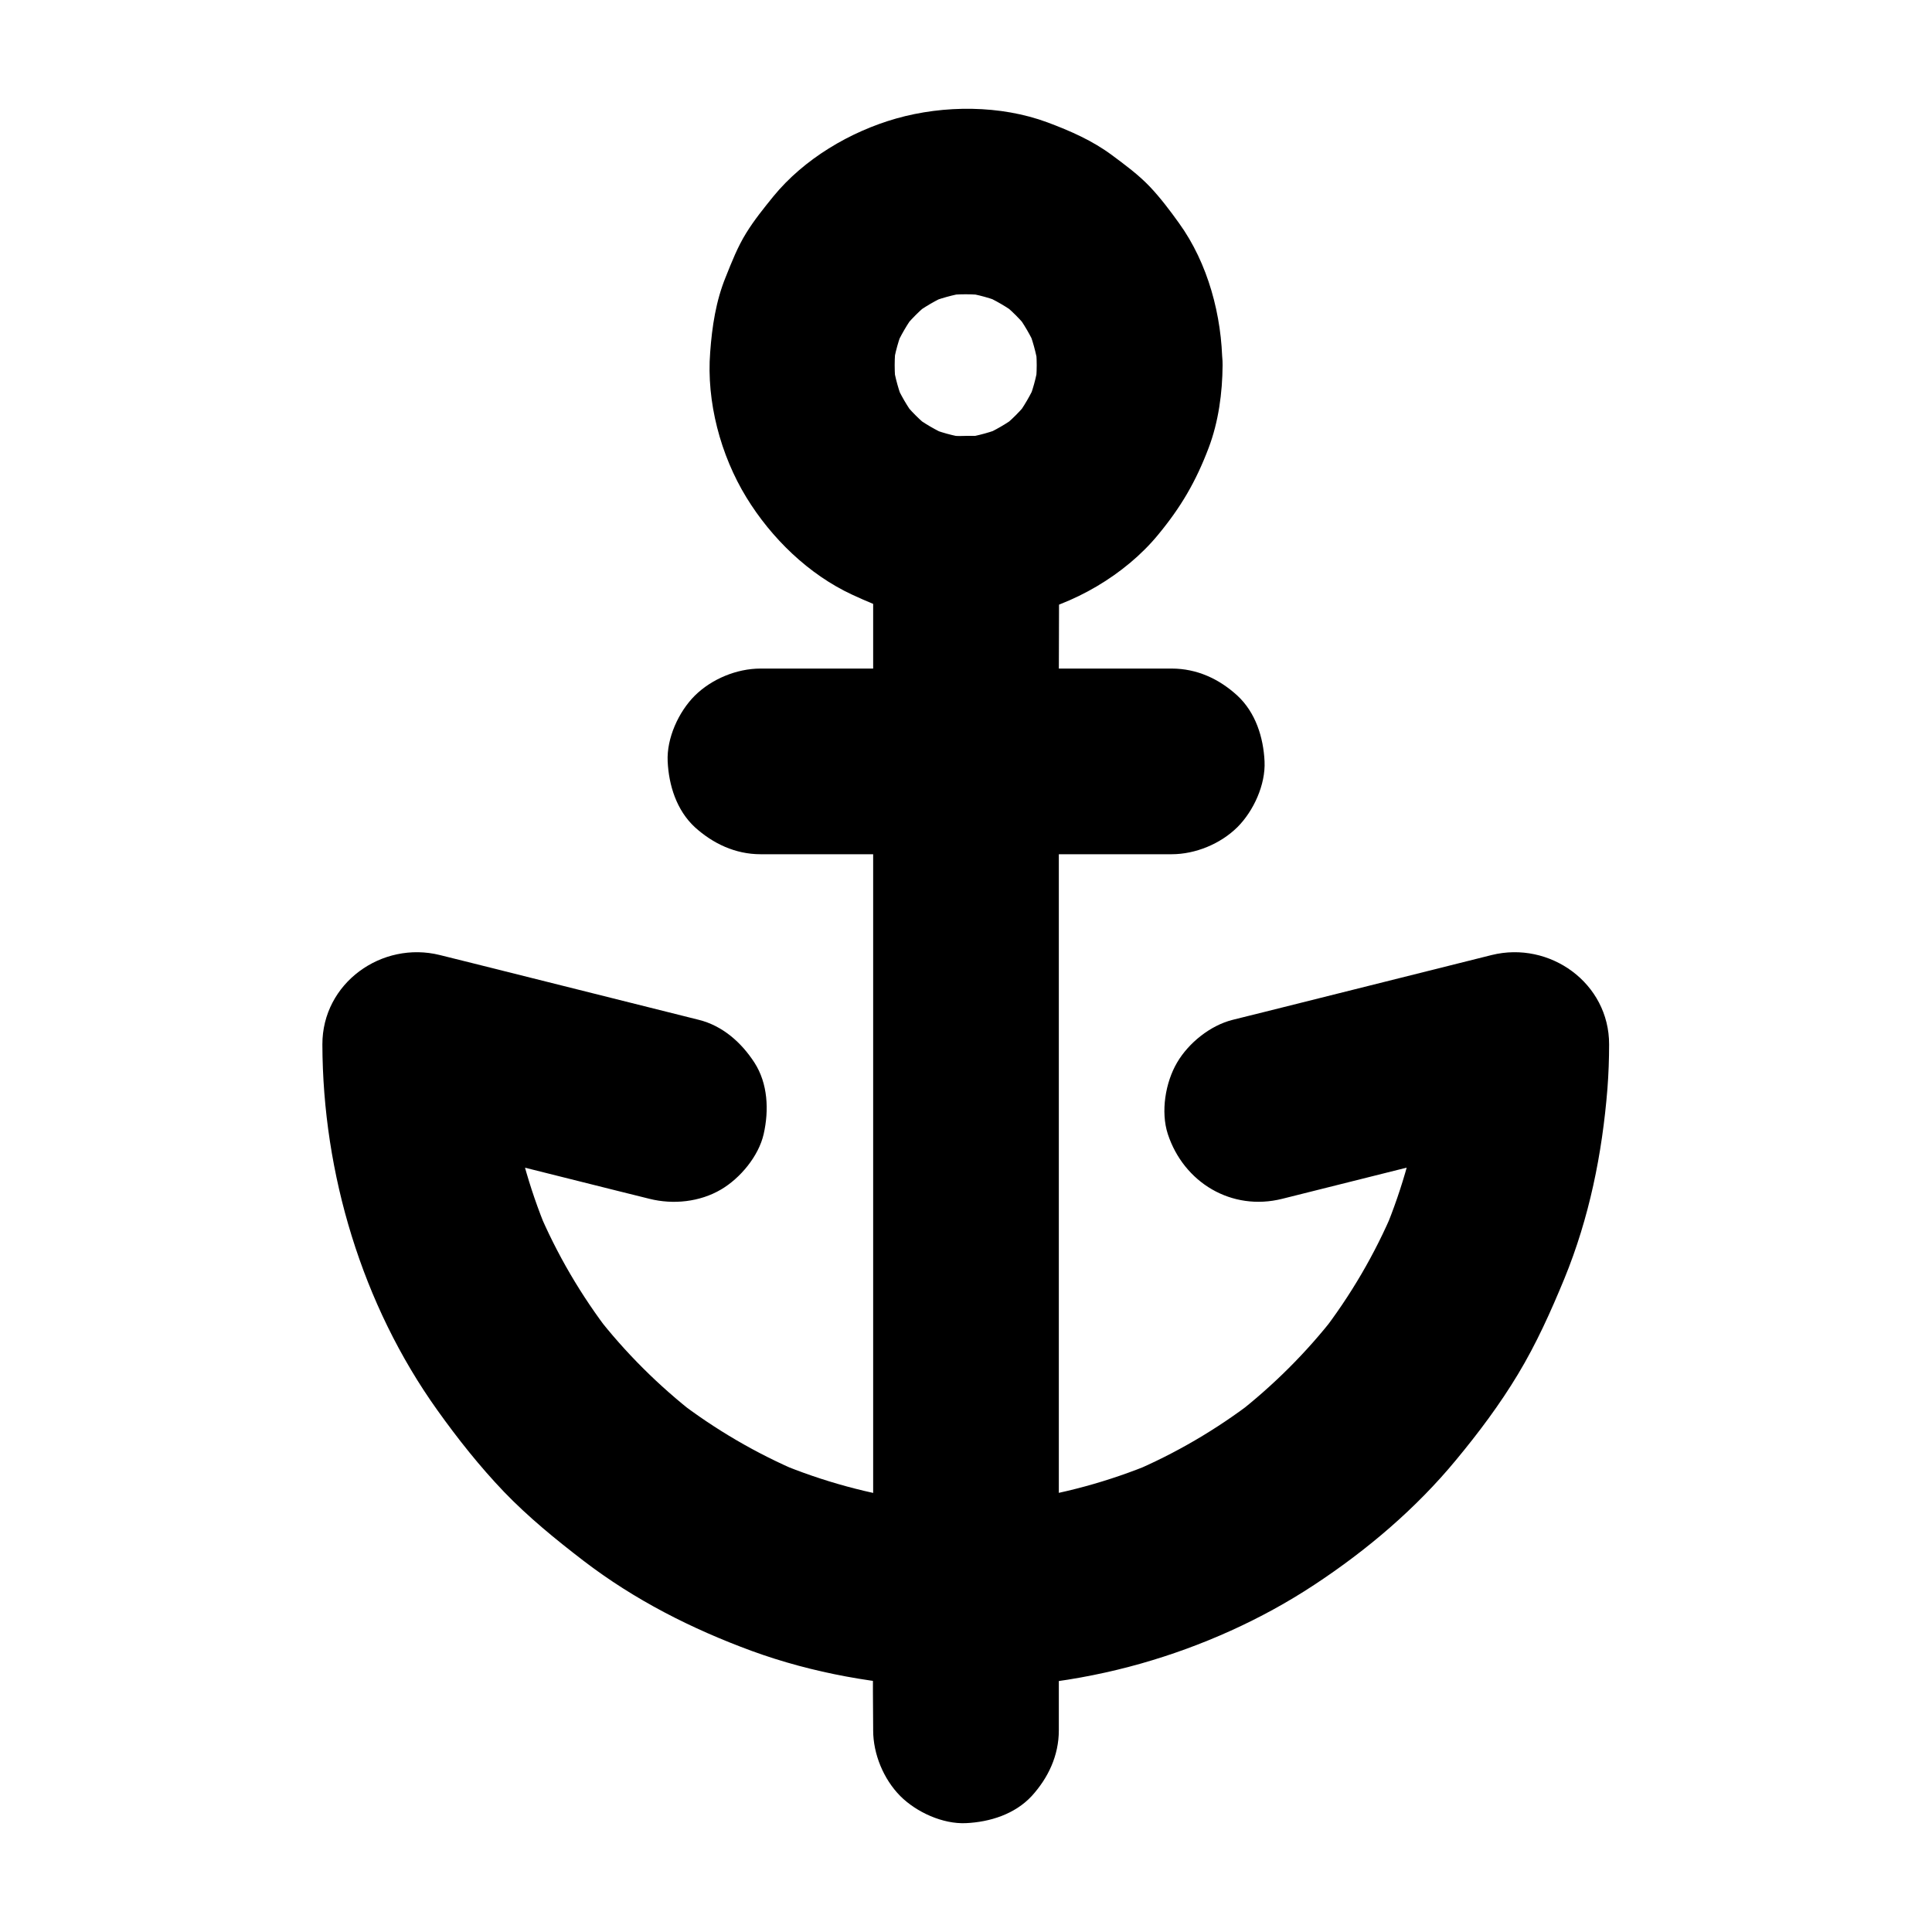
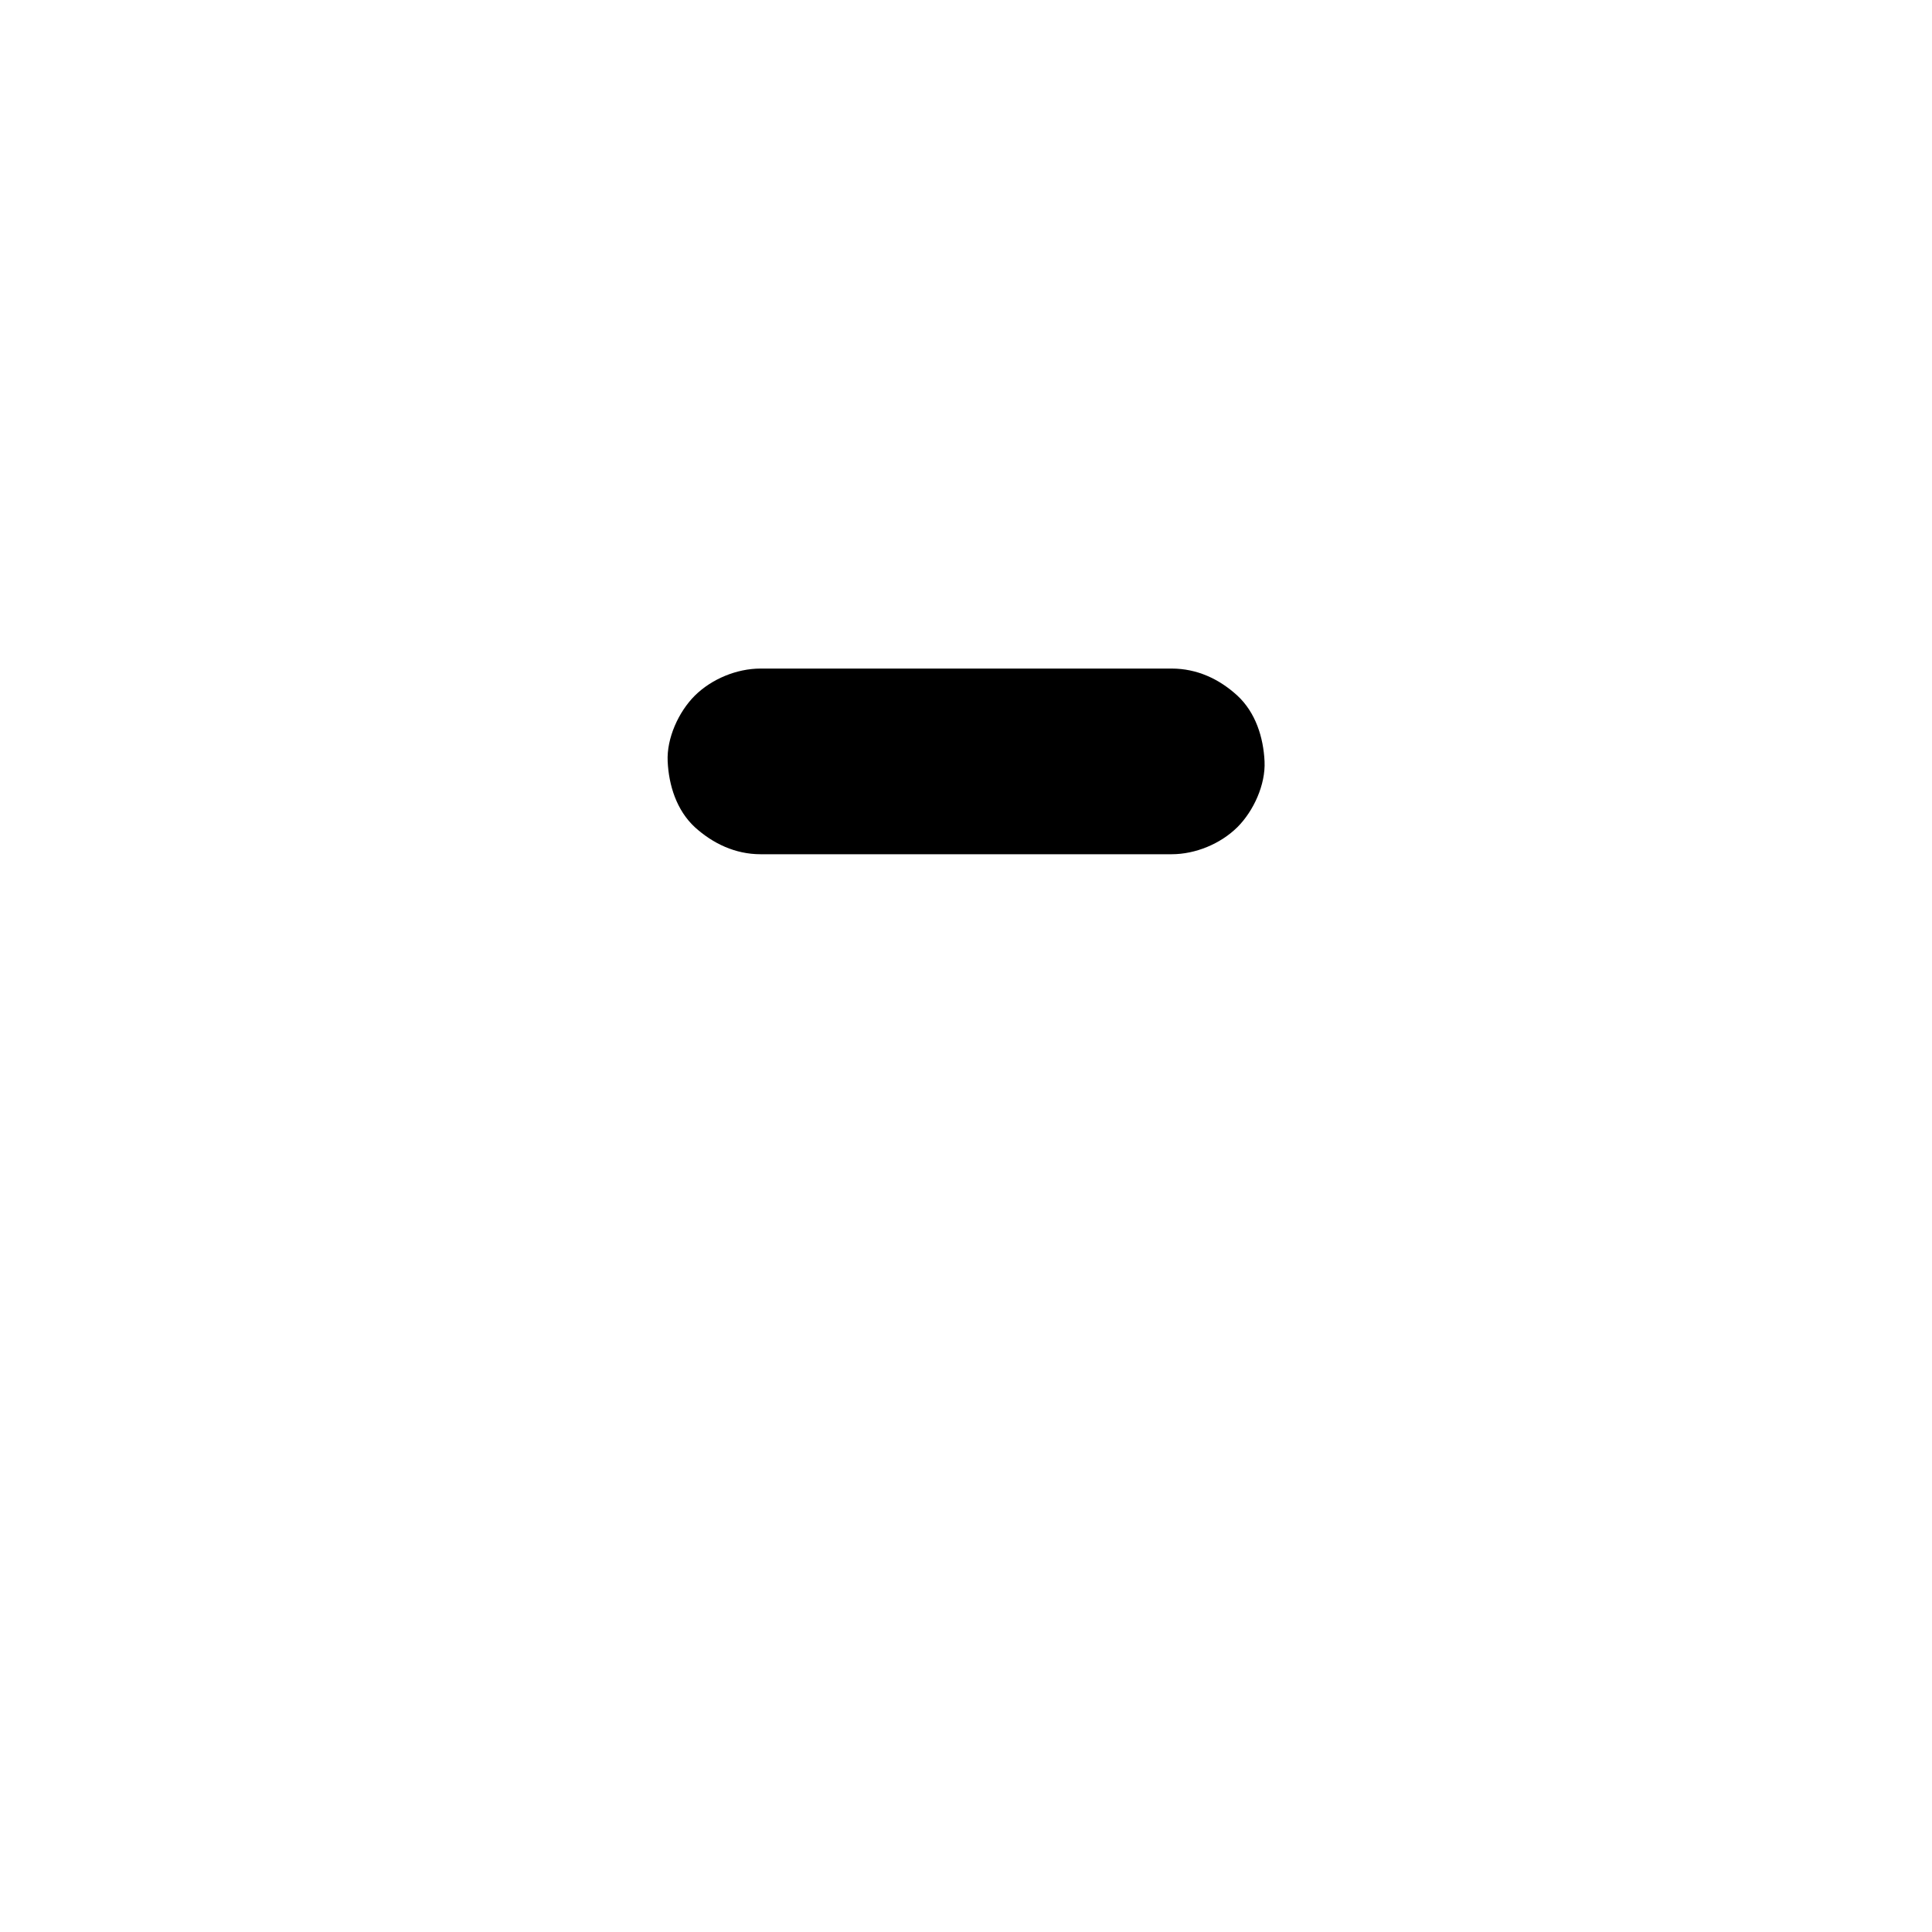
<svg xmlns="http://www.w3.org/2000/svg" fill="#000000" width="800px" height="800px" version="1.1" viewBox="144 144 512 512">
  <g>
-     <path d="m483.79 461.7c20.023-5.019 40.098-10.035 60.121-15.055 2.856-0.688 5.656-1.426 8.512-2.117-10.383-7.922-20.762-15.793-31.145-23.715 0 6.594-0.441 13.188-1.328 19.73 0.297-2.164 0.59-4.379 0.887-6.543-1.723 12.496-5.066 24.699-9.938 36.359 0.836-1.969 1.672-3.938 2.461-5.856-4.969 11.809-11.465 22.879-19.285 33.012 1.277-1.672 2.559-3.297 3.836-4.969-7.676 9.891-16.582 18.746-26.469 26.422 1.672-1.277 3.297-2.559 4.969-3.836-9.988 7.676-20.91 14.07-32.52 18.992 1.969-0.836 3.938-1.672 5.856-2.461-11.906 4.969-24.355 8.363-37.145 10.086 2.164-0.297 4.379-0.59 6.543-0.887-12.742 1.672-25.633 1.672-38.375 0 2.164 0.297 4.379 0.59 6.543 0.887-12.793-1.723-25.238-5.117-37.145-10.086 1.969 0.836 3.938 1.672 5.856 2.461-11.609-4.922-22.535-11.316-32.52-18.992 1.672 1.277 3.297 2.559 4.969 3.836-9.891-7.676-18.793-16.531-26.469-26.422 1.277 1.672 2.559 3.297 3.836 4.969-7.824-10.137-14.316-21.207-19.285-33.012 0.836 1.969 1.672 3.938 2.461 5.856-4.871-11.66-8.215-23.863-9.938-36.359 0.297 2.164 0.59 4.379 0.887 6.543-0.887-6.543-1.328-13.137-1.328-19.73-10.383 7.922-20.762 15.793-31.145 23.715 20.023 5.019 40.098 10.035 60.121 15.055 2.856 0.688 5.656 1.426 8.512 2.117 6.297 1.574 13.332 0.836 18.941-2.461 5.117-3 9.988-8.855 11.316-14.711 1.426-6.297 1.133-13.383-2.461-18.941-3.445-5.312-8.414-9.742-14.711-11.316-20.023-5.019-40.098-10.035-60.121-15.055-2.856-0.688-5.656-1.426-8.512-2.117-15.398-3.836-31.191 7.43-31.145 23.715 0.098 34.195 10.527 68.98 30.453 96.875 5.41 7.578 11.219 14.906 17.664 21.648 6.496 6.742 13.676 12.594 21.105 18.301 13.48 10.332 28.586 18.008 44.527 23.863 16.277 5.953 33.695 8.957 50.914 9.645 17.465 0.688 35.473-1.523 52.301-6.297 16.09-4.574 31.883-11.609 45.902-20.859 13.973-9.199 26.961-20.223 37.59-33.113 5.953-7.184 11.562-14.66 16.383-22.68 4.871-8.07 8.707-16.629 12.301-25.34 6.594-16.09 10.035-33.113 11.414-50.383 0.297-3.887 0.441-7.773 0.441-11.66 0.051-16.285-15.742-27.551-31.145-23.715-20.023 5.019-40.098 10.035-60.121 15.055-2.856 0.688-5.656 1.426-8.512 2.117-5.902 1.477-11.66 6.102-14.711 11.316-3.102 5.266-4.379 13.039-2.461 18.941 4.234 12.891 16.926 20.52 30.309 17.172z" />
-     <path d="m418.74 240.79c0 2.066-0.148 4.082-0.441 6.102 0.297-2.164 0.59-4.379 0.887-6.543-0.543 3.691-1.523 7.281-3 10.773 0.836-1.969 1.672-3.938 2.461-5.856-1.477 3.344-3.297 6.496-5.512 9.445 1.277-1.672 2.559-3.297 3.836-4.969-2.363 3.051-5.066 5.758-8.117 8.117 1.672-1.277 3.297-2.559 4.969-3.836-2.953 2.215-6.102 4.035-9.445 5.512 1.969-0.836 3.938-1.672 5.856-2.461-3.445 1.426-7.035 2.41-10.773 3 2.164-0.297 4.379-0.59 6.543-0.887-4.082 0.543-8.117 0.543-12.203 0 2.164 0.297 4.379 0.59 6.543 0.887-3.691-0.543-7.281-1.523-10.773-3 1.969 0.836 3.938 1.672 5.856 2.461-3.344-1.477-6.496-3.297-9.445-5.512 1.672 1.277 3.297 2.559 4.969 3.836-3.051-2.363-5.758-5.066-8.117-8.117 1.277 1.672 2.559 3.297 3.836 4.969-2.215-2.953-4.035-6.102-5.512-9.445 0.836 1.969 1.672 3.938 2.461 5.856-1.426-3.445-2.41-7.035-3-10.773 0.297 2.164 0.59 4.379 0.887 6.543-0.543-4.082-0.543-8.117 0-12.203-0.297 2.164-0.59 4.379-0.887 6.543 0.543-3.691 1.523-7.281 3-10.773-0.836 1.969-1.672 3.938-2.461 5.856 1.477-3.344 3.297-6.496 5.512-9.445-1.277 1.672-2.559 3.297-3.836 4.969 2.363-3.051 5.066-5.758 8.117-8.117-1.672 1.277-3.297 2.559-4.969 3.836 2.953-2.215 6.102-4.035 9.445-5.512-1.969 0.836-3.938 1.672-5.856 2.461 3.445-1.426 7.035-2.41 10.773-3-2.164 0.297-4.379 0.59-6.543 0.887 4.082-0.543 8.117-0.543 12.203 0-2.164-0.297-4.379-0.59-6.543-0.887 3.691 0.543 7.281 1.523 10.773 3-1.969-0.836-3.938-1.672-5.856-2.461 3.344 1.477 6.496 3.297 9.445 5.512-1.672-1.277-3.297-2.559-4.969-3.836 3.051 2.363 5.758 5.066 8.117 8.117-1.277-1.672-2.559-3.297-3.836-4.969 2.215 2.953 4.035 6.102 5.512 9.445-0.836-1.969-1.672-3.938-2.461-5.856 1.426 3.445 2.41 7.035 3 10.773-0.297-2.164-0.59-4.379-0.887-6.543 0.297 2.019 0.441 4.086 0.441 6.102 0.051 6.348 2.707 12.891 7.184 17.418 4.281 4.281 11.266 7.477 17.418 7.184 6.348-0.297 12.941-2.363 17.418-7.184 4.379-4.773 7.231-10.727 7.184-17.418-0.098-13.086-3.789-27.012-11.512-37.688-2.363-3.297-4.922-6.691-7.723-9.645-3-3.148-6.543-5.758-9.988-8.316-5.215-3.887-11.07-6.445-17.121-8.707-12.449-4.625-27.406-4.625-40.098-1.031-12.25 3.492-24.453 10.727-32.57 20.664-2.508 3.102-5.066 6.25-7.184 9.691-2.262 3.641-3.836 7.676-5.41 11.609-2.609 6.348-3.641 13.188-4.133 19.977-1.031 13.086 2.754 27.305 9.594 38.473 6.594 10.773 16.48 20.418 28.043 25.781 3.738 1.723 7.676 3.445 11.711 4.625 4.231 1.23 8.707 1.723 13.039 2.215 6.789 0.789 13.727-0.051 20.367-1.379 13.383-2.656 27.207-10.727 35.918-21.305 6.102-7.379 10.035-14.121 13.43-23.074 2.609-6.887 3.641-14.562 3.691-21.895 0.051-6.297-2.754-12.988-7.184-17.418-4.281-4.281-11.266-7.477-17.418-7.184-13.438 0.598-24.555 10.832-24.656 24.605z" />
-     <path d="m424.6 602.55v-31.785-75.867-92.199-79.312c0-12.891 0.148-25.828 0-38.719v-0.543c0-6.297-2.754-12.941-7.184-17.418-4.281-4.281-11.266-7.477-17.418-7.184-6.348 0.297-12.941 2.363-17.418 7.184-4.43 4.82-7.184 10.727-7.184 17.418v31.785 75.867 92.199 79.312c0 12.891-0.148 25.828 0 38.719v0.543c0 6.297 2.754 12.941 7.184 17.418 4.281 4.281 11.266 7.477 17.418 7.184 6.348-0.297 12.941-2.363 17.418-7.184 4.379-4.82 7.184-10.727 7.184-17.418z" />
    <path d="m345.54 370.38h36.852 58.695 13.43c6.297 0 12.941-2.754 17.418-7.184 4.281-4.281 7.477-11.266 7.184-17.418-0.297-6.348-2.363-12.941-7.184-17.418-4.82-4.43-10.727-7.184-17.418-7.184h-36.852-58.695-13.43c-6.297 0-12.941 2.754-17.418 7.184-4.281 4.281-7.477 11.266-7.184 17.418 0.297 6.348 2.363 12.941 7.184 17.418 4.82 4.379 10.773 7.184 17.418 7.184z" />
  </g>
</svg>